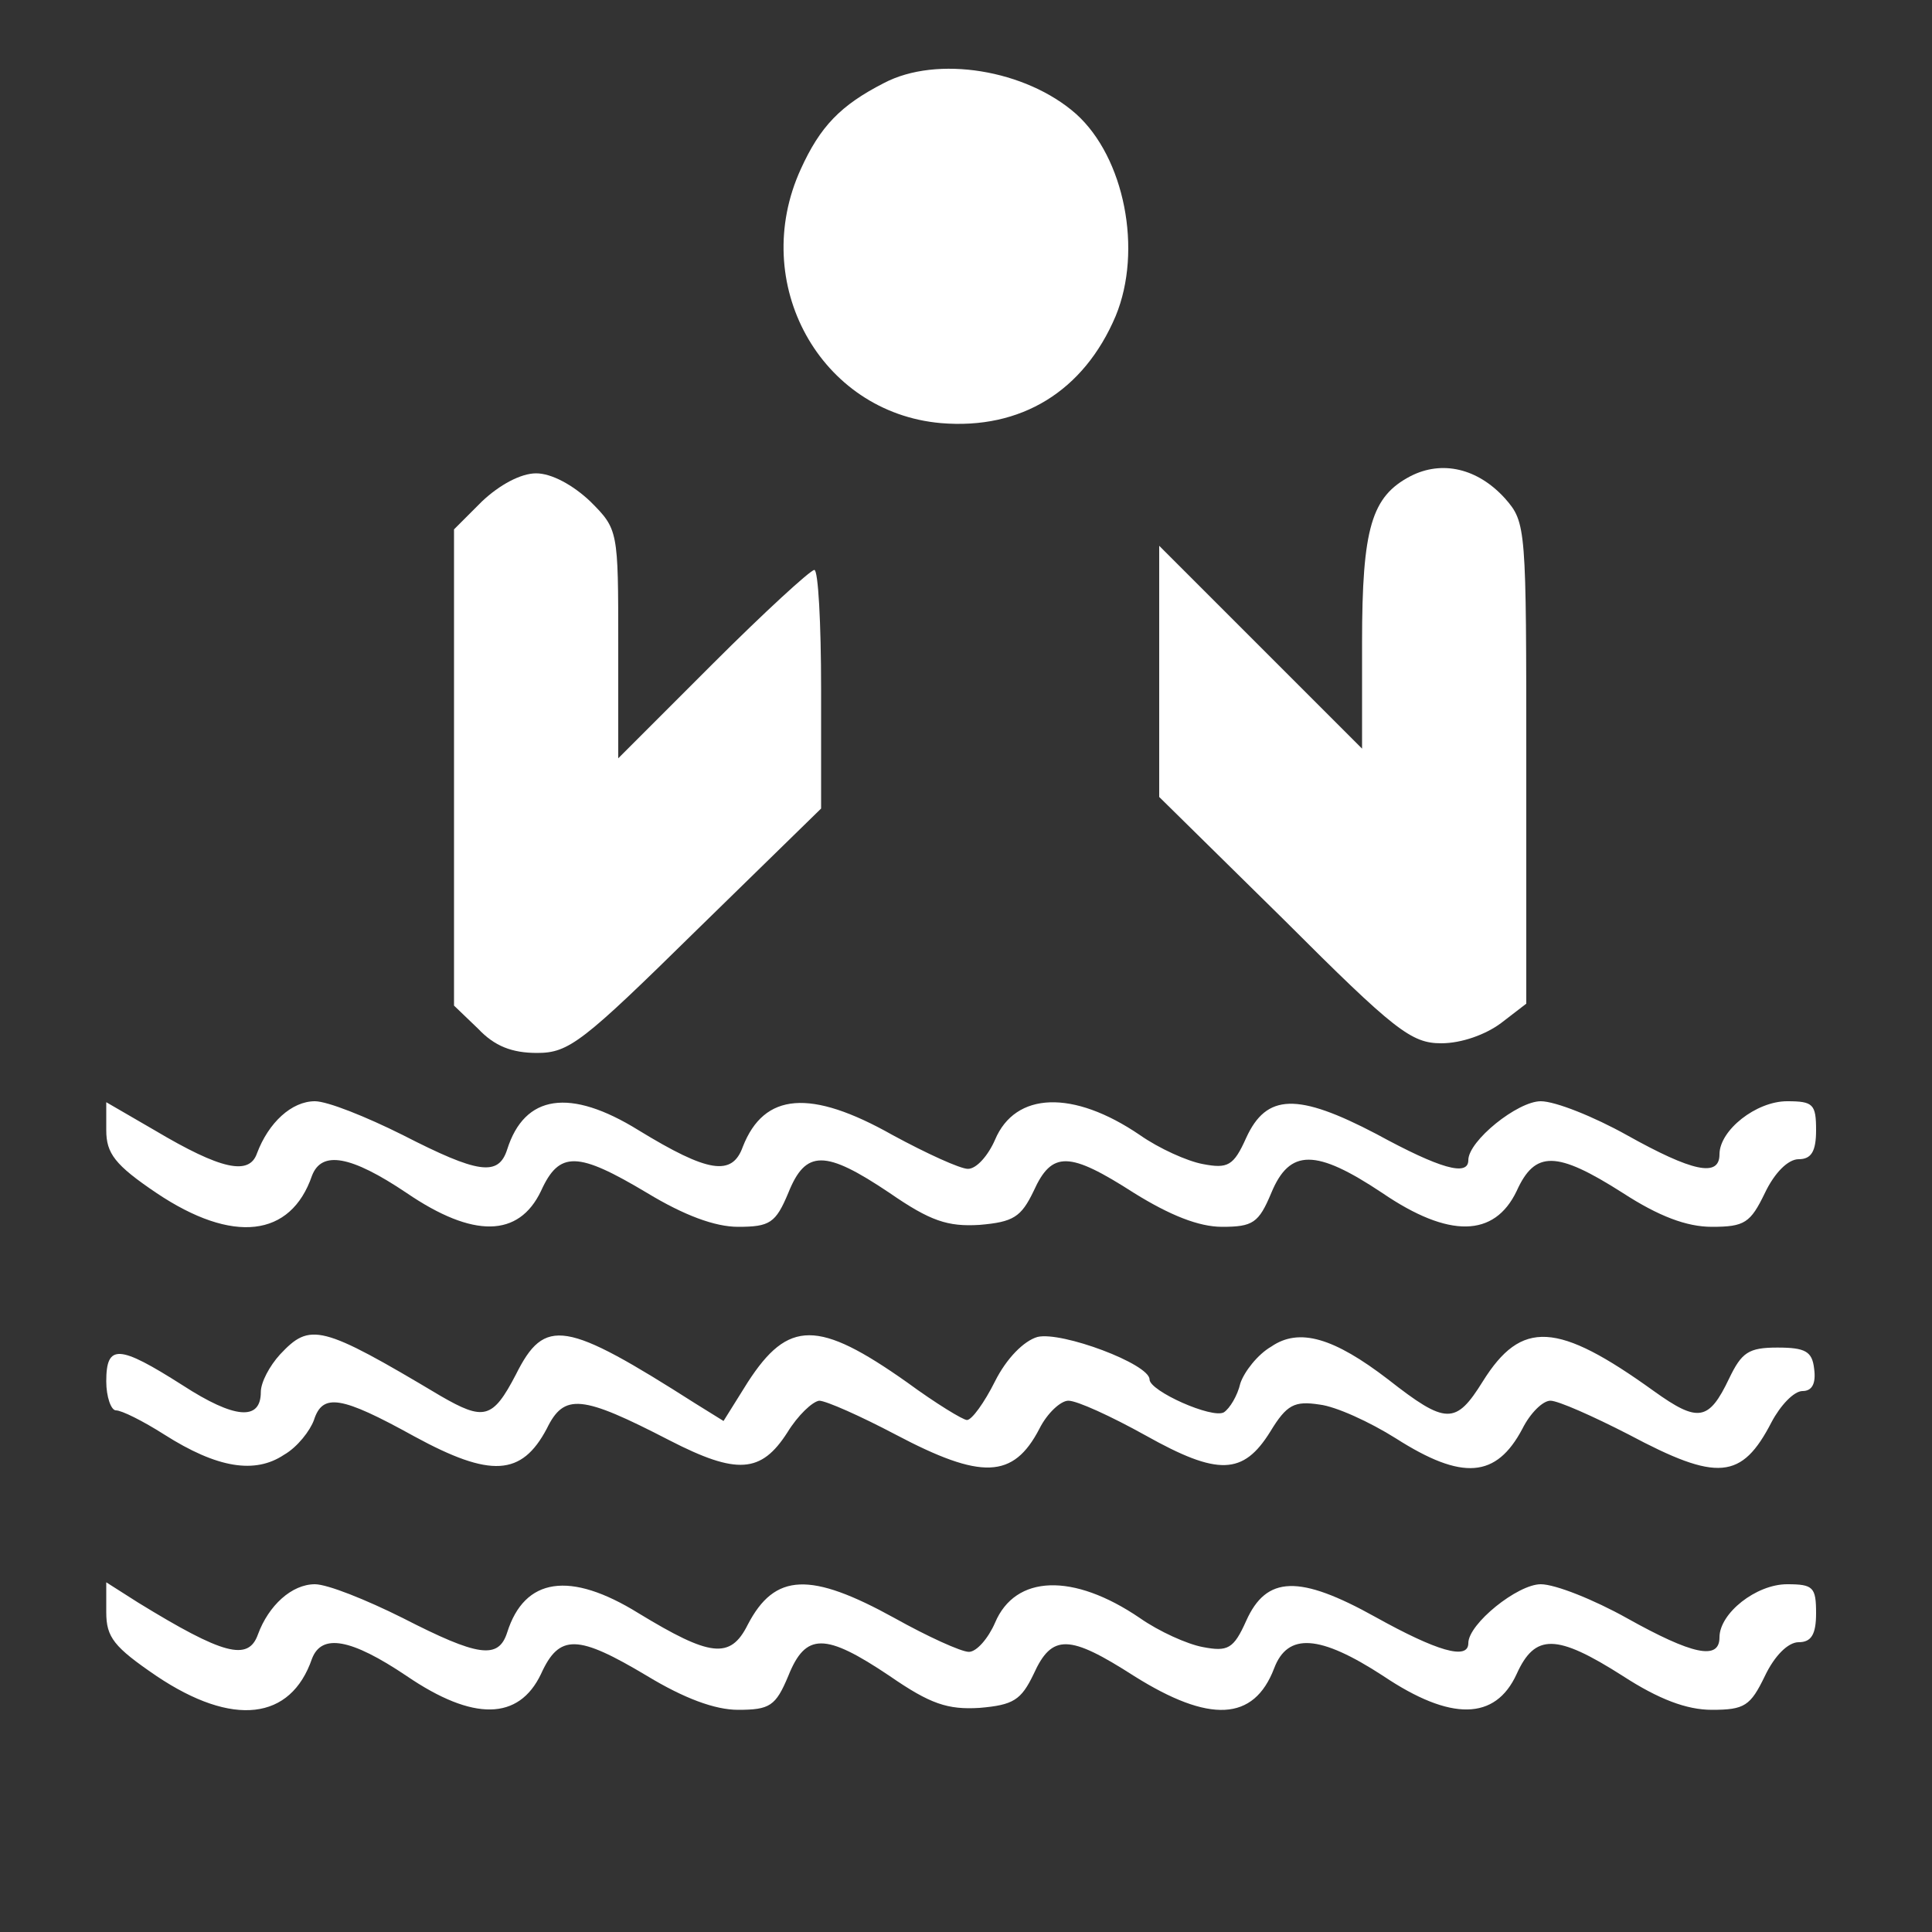
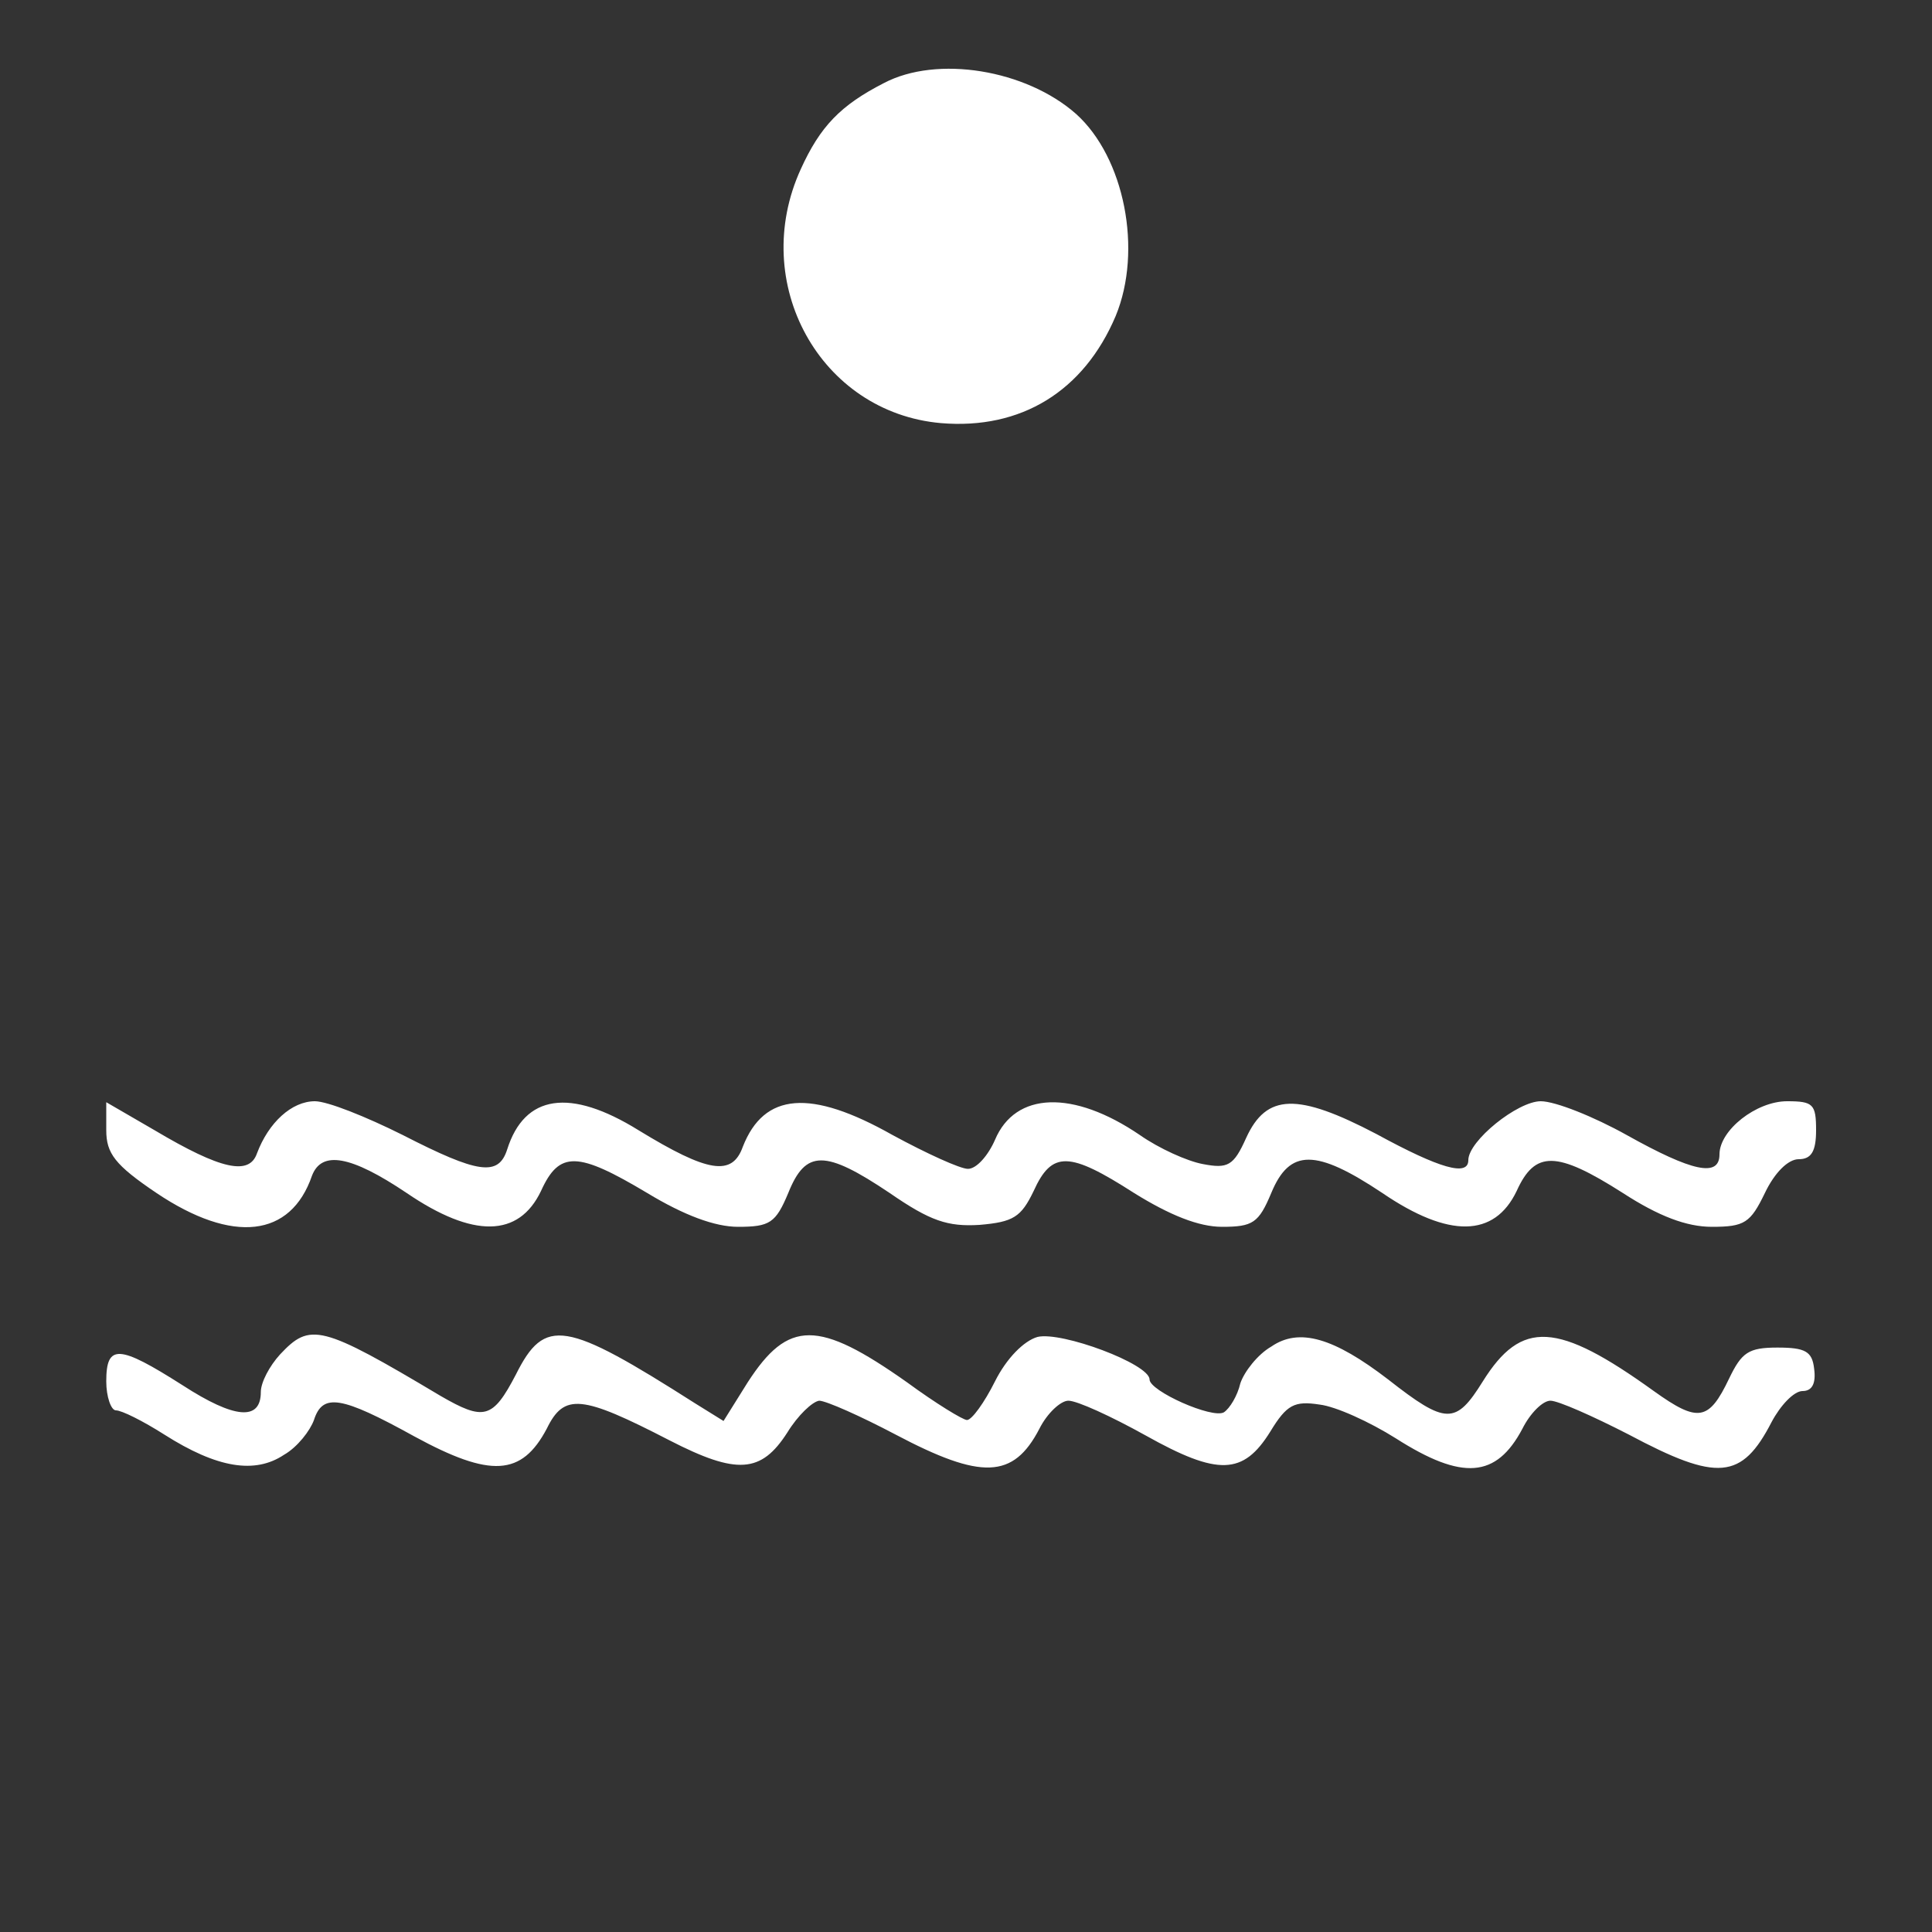
<svg xmlns="http://www.w3.org/2000/svg" version="1.0" width="200pt" height="200pt" viewBox="0 0 200 200" preserveAspectRatio="xMidYMid meet">
  <rect x="0" y="0" width="200" height="200" fill="#333333" stroke="none" />
  <g transform="translate(0,200) scale(0.1,-0.1)" fill="#FFFFFF" stroke="none">
    <path d="M915 1914 c-45 -23 -66 -45 -86 -89 -54 -118 20 -252 145 -263 83 -7 148 33 181 111 28 68 9 164 -41 209 -52 46 -144 61 -199 32z" />
-     <path d="M1460 1507 c-40 -21 -50 -53 -50 -172 l0 -110 -105 105 -105 105 0 -130 0 -130 129 -127 c115 -115 132 -128 163 -128 21 0 46 9 62 21 l26 20 0 249 c0 244 0 249 -22 274 -28 31 -65 40 -98 23z" />
-     <path d="M499 1481 l-29 -29 0 -247 0 -246 25 -24 c17 -18 35 -25 61 -25 33 0 47 11 165 127 l129 126 0 124 c0 68 -3 123 -7 123 -4 0 -52 -44 -105 -97 l-98 -98 0 118 c0 118 0 119 -29 148 -18 17 -40 29 -56 29 -16 0 -38 -12 -56 -29z" />
    <path d="M110 830 c0 -24 9 -36 52 -65 79 -53 139 -46 161 18 10 26 40 21 98 -18 69 -47 116 -46 139 2 19 42 38 41 110 -2 38 -23 70 -35 94 -35 33 0 39 4 52 35 18 45 38 45 105 0 42 -29 60 -35 93 -33 35 3 43 8 56 35 19 42 37 41 104 -2 37 -23 67 -35 91 -35 32 0 38 4 51 35 19 46 46 46 115 0 69 -47 116 -46 139 2 19 42 41 42 110 -2 37 -24 66 -35 92 -35 34 0 40 4 55 35 10 21 24 35 35 35 13 0 18 8 18 30 0 27 -3 30 -30 30 -32 0 -70 -30 -70 -55 0 -24 -28 -18 -96 20 -34 19 -74 35 -89 35 -24 0 -75 -41 -75 -61 0 -17 -29 -9 -95 27 -82 43 -114 42 -135 -4 -13 -29 -19 -32 -45 -27 -16 3 -45 16 -65 30 -69 47 -129 45 -150 -5 -7 -16 -19 -30 -28 -30 -8 0 -43 16 -78 35 -85 48 -133 44 -155 -12 -11 -31 -36 -27 -108 17 -71 44 -118 37 -136 -20 -9 -28 -30 -25 -108 15 -38 19 -78 35 -91 35 -24 0 -48 -22 -60 -54 -8 -23 -37 -17 -106 24 l-50 29 0 -29z" />
    <path d="M290 598 c-11 -12 -20 -29 -20 -39 0 -30 -27 -28 -81 7 -66 42 -79 43 -79 4 0 -16 5 -30 10 -30 6 0 28 -11 50 -25 55 -35 94 -41 124 -21 14 8 27 25 31 36 9 28 28 25 104 -17 79 -43 111 -41 137 8 18 37 36 35 127 -12 70 -36 95 -34 122 8 11 18 26 32 33 33 7 0 43 -16 79 -35 89 -47 122 -46 149 6 8 16 22 29 30 29 9 0 44 -16 80 -36 75 -42 101 -41 129 4 17 28 25 32 51 28 17 -2 52 -18 79 -35 69 -44 104 -41 131 10 8 16 21 29 29 29 8 0 44 -16 81 -35 92 -49 117 -47 148 13 9 17 23 32 32 32 10 0 14 8 12 23 -2 18 -9 22 -38 22 -30 0 -37 -5 -50 -32 -21 -44 -32 -46 -78 -13 -100 72 -137 74 -177 10 -28 -45 -38 -45 -98 2 -56 43 -92 54 -121 34 -14 -8 -28 -26 -32 -38 -3 -13 -11 -26 -17 -30 -12 -7 -77 22 -77 34 0 16 -91 50 -116 44 -14 -4 -32 -22 -44 -46 -11 -22 -24 -40 -29 -40 -4 0 -32 17 -62 39 -92 65 -123 65 -165 0 l-25 -40 -29 18 c-135 86 -156 90 -186 30 -24 -46 -33 -48 -78 -22 -124 74 -135 76 -166 43z" />
-     <path d="M110 331 c0 -26 8 -36 52 -66 79 -53 139 -46 161 18 10 26 40 21 98 -18 69 -47 116 -46 139 2 19 42 38 41 110 -2 38 -23 70 -35 94 -35 33 0 39 4 52 35 18 45 38 45 105 0 42 -29 60 -35 93 -33 35 3 43 8 56 35 19 42 37 41 104 -2 78 -49 124 -47 145 8 14 37 47 35 113 -8 70 -47 116 -46 138 2 19 42 41 42 110 -2 37 -24 66 -35 92 -35 34 0 40 4 55 35 10 21 24 35 35 35 13 0 18 8 18 30 0 27 -3 30 -30 30 -32 0 -70 -30 -70 -55 0 -24 -28 -18 -96 20 -34 19 -74 35 -89 35 -24 0 -75 -41 -75 -61 0 -18 -33 -8 -96 27 -79 44 -113 43 -134 -4 -13 -29 -19 -32 -45 -27 -16 3 -45 16 -65 30 -69 47 -129 45 -150 -5 -7 -16 -19 -30 -27 -30 -8 0 -43 16 -77 35 -87 48 -124 47 -152 -7 -18 -36 -39 -33 -113 12 -71 44 -118 37 -136 -20 -9 -28 -30 -25 -108 15 -38 19 -78 35 -91 35 -24 0 -48 -22 -59 -52 -10 -28 -36 -21 -124 33 l-33 21 0 -31z" />
  </g>
</svg>